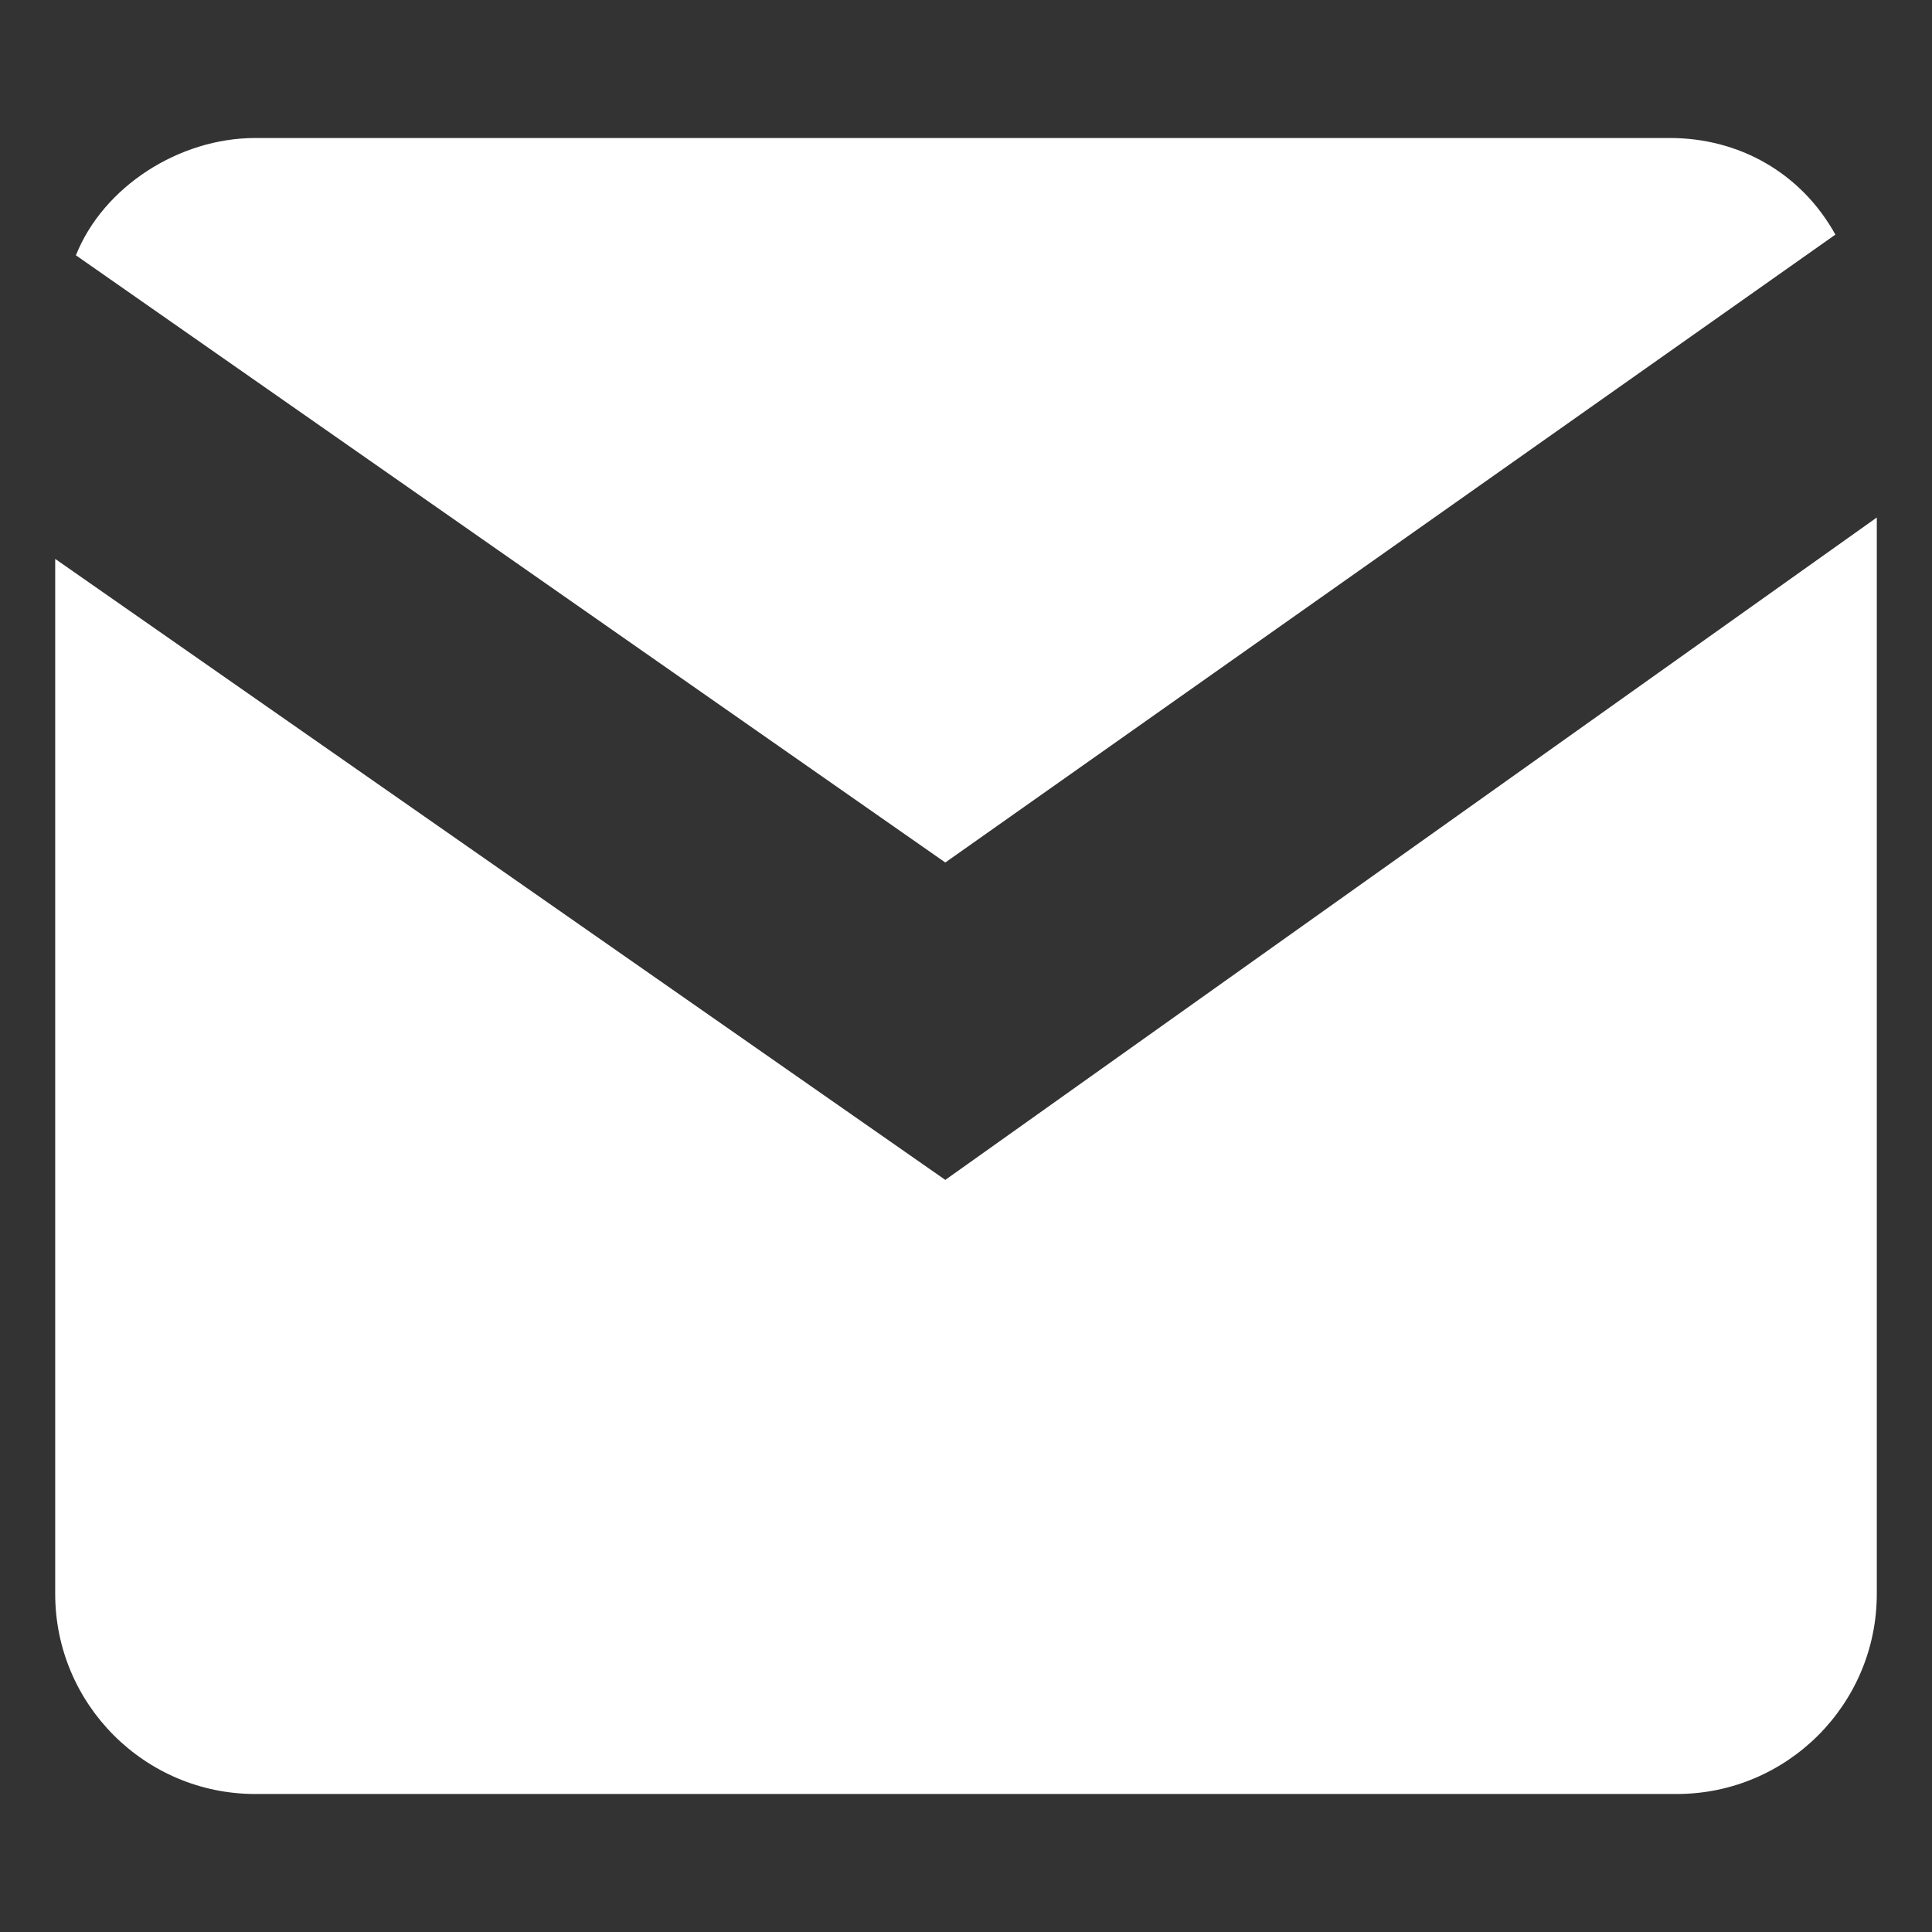
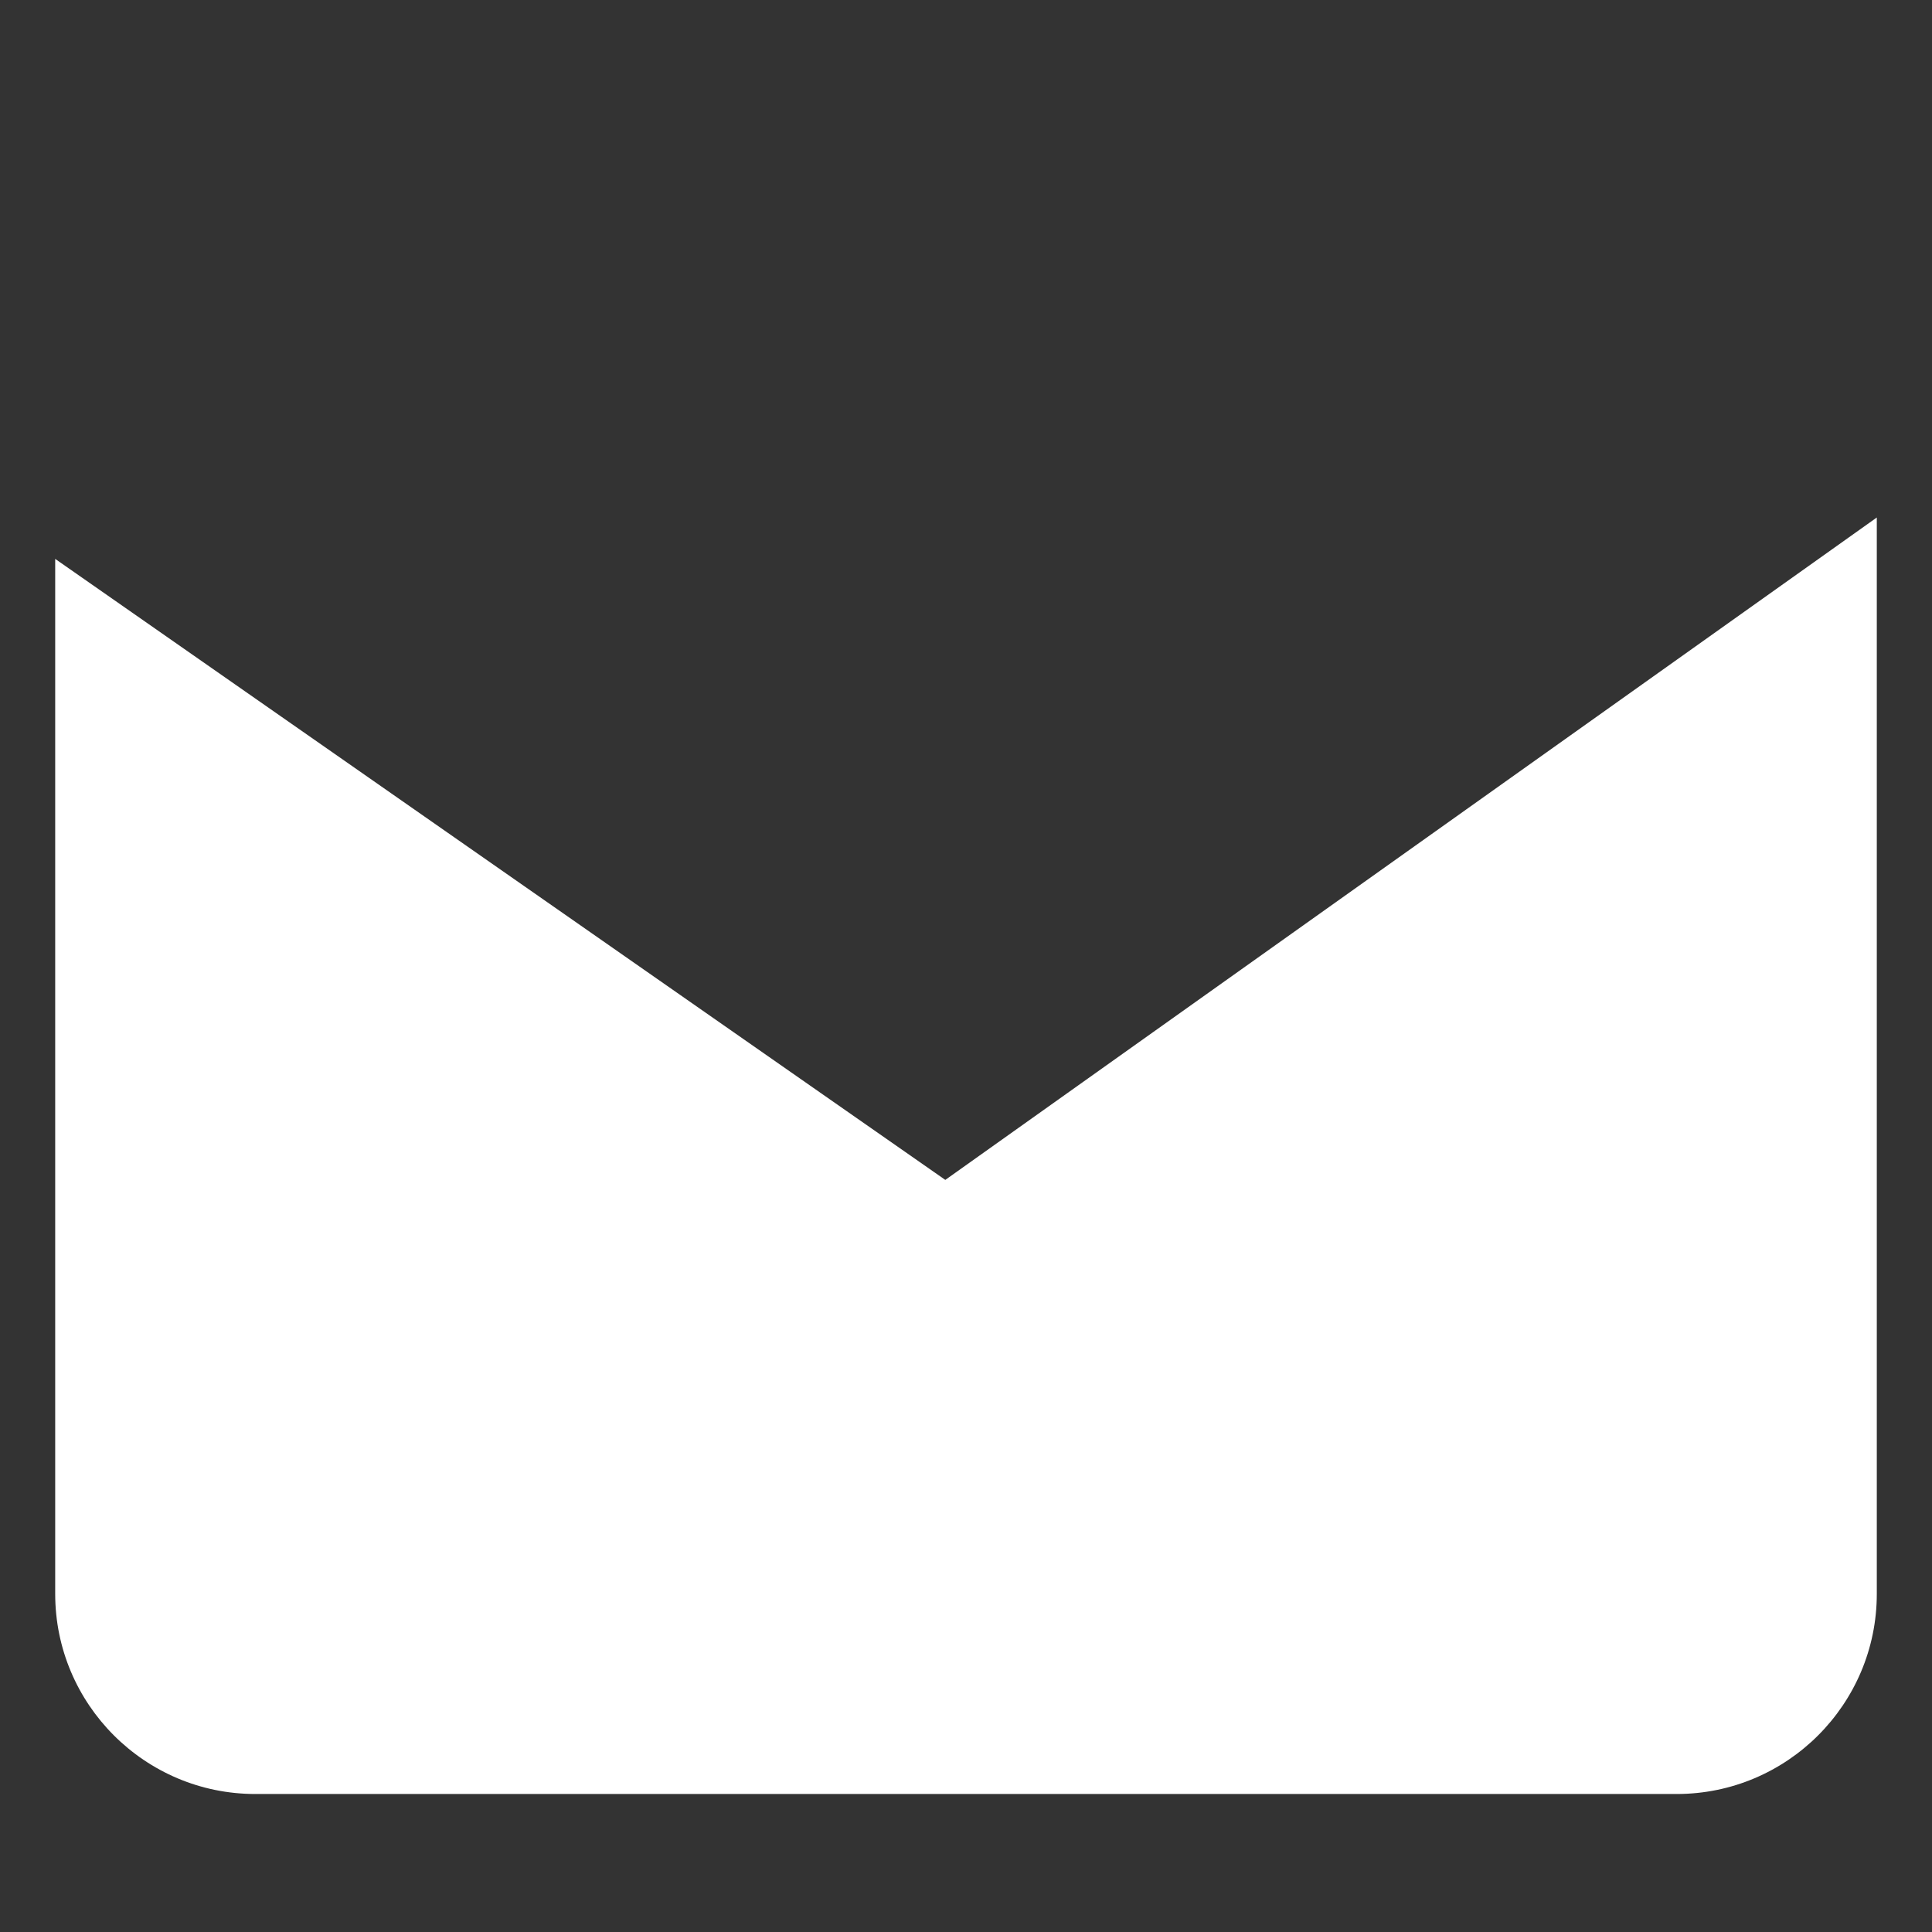
<svg xmlns="http://www.w3.org/2000/svg" version="1.1" id="Layer_1" x="0px" y="0px" viewBox="0 0 28 28" style="enable-background:new 0 0 28 28;" xml:space="preserve">
  <rect x="0" y="0" width="28" height="28" fill="#333333" stroke="none" />
  <style type="text/css">
	.st0{fill:#FFFFFF;}
</style>
  <g>
    <g>
      <g>
-         <path class="st0" d="M13.7,12.5L1.1,3.7C1.5,2.7,2.6,2,3.7,2h20.5c1,0,1.9,0.5,2.4,1.4L13.7,12.5z" />
-         <path class="st0" d="M27.2,7.5v15.6c0,1.6-1.3,2.9-2.9,2.9H3.7c-1.6,0-2.9-1.3-2.9-2.9v-15l12.9,9L27.2,7.5z" />
+         <path class="st0" d="M27.2,7.5v15.6c0,1.6-1.3,2.9-2.9,2.9H3.7c-1.6,0-2.9-1.3-2.9-2.9v-15l12.9,9z" />
      </g>
    </g>
  </g>
</svg>